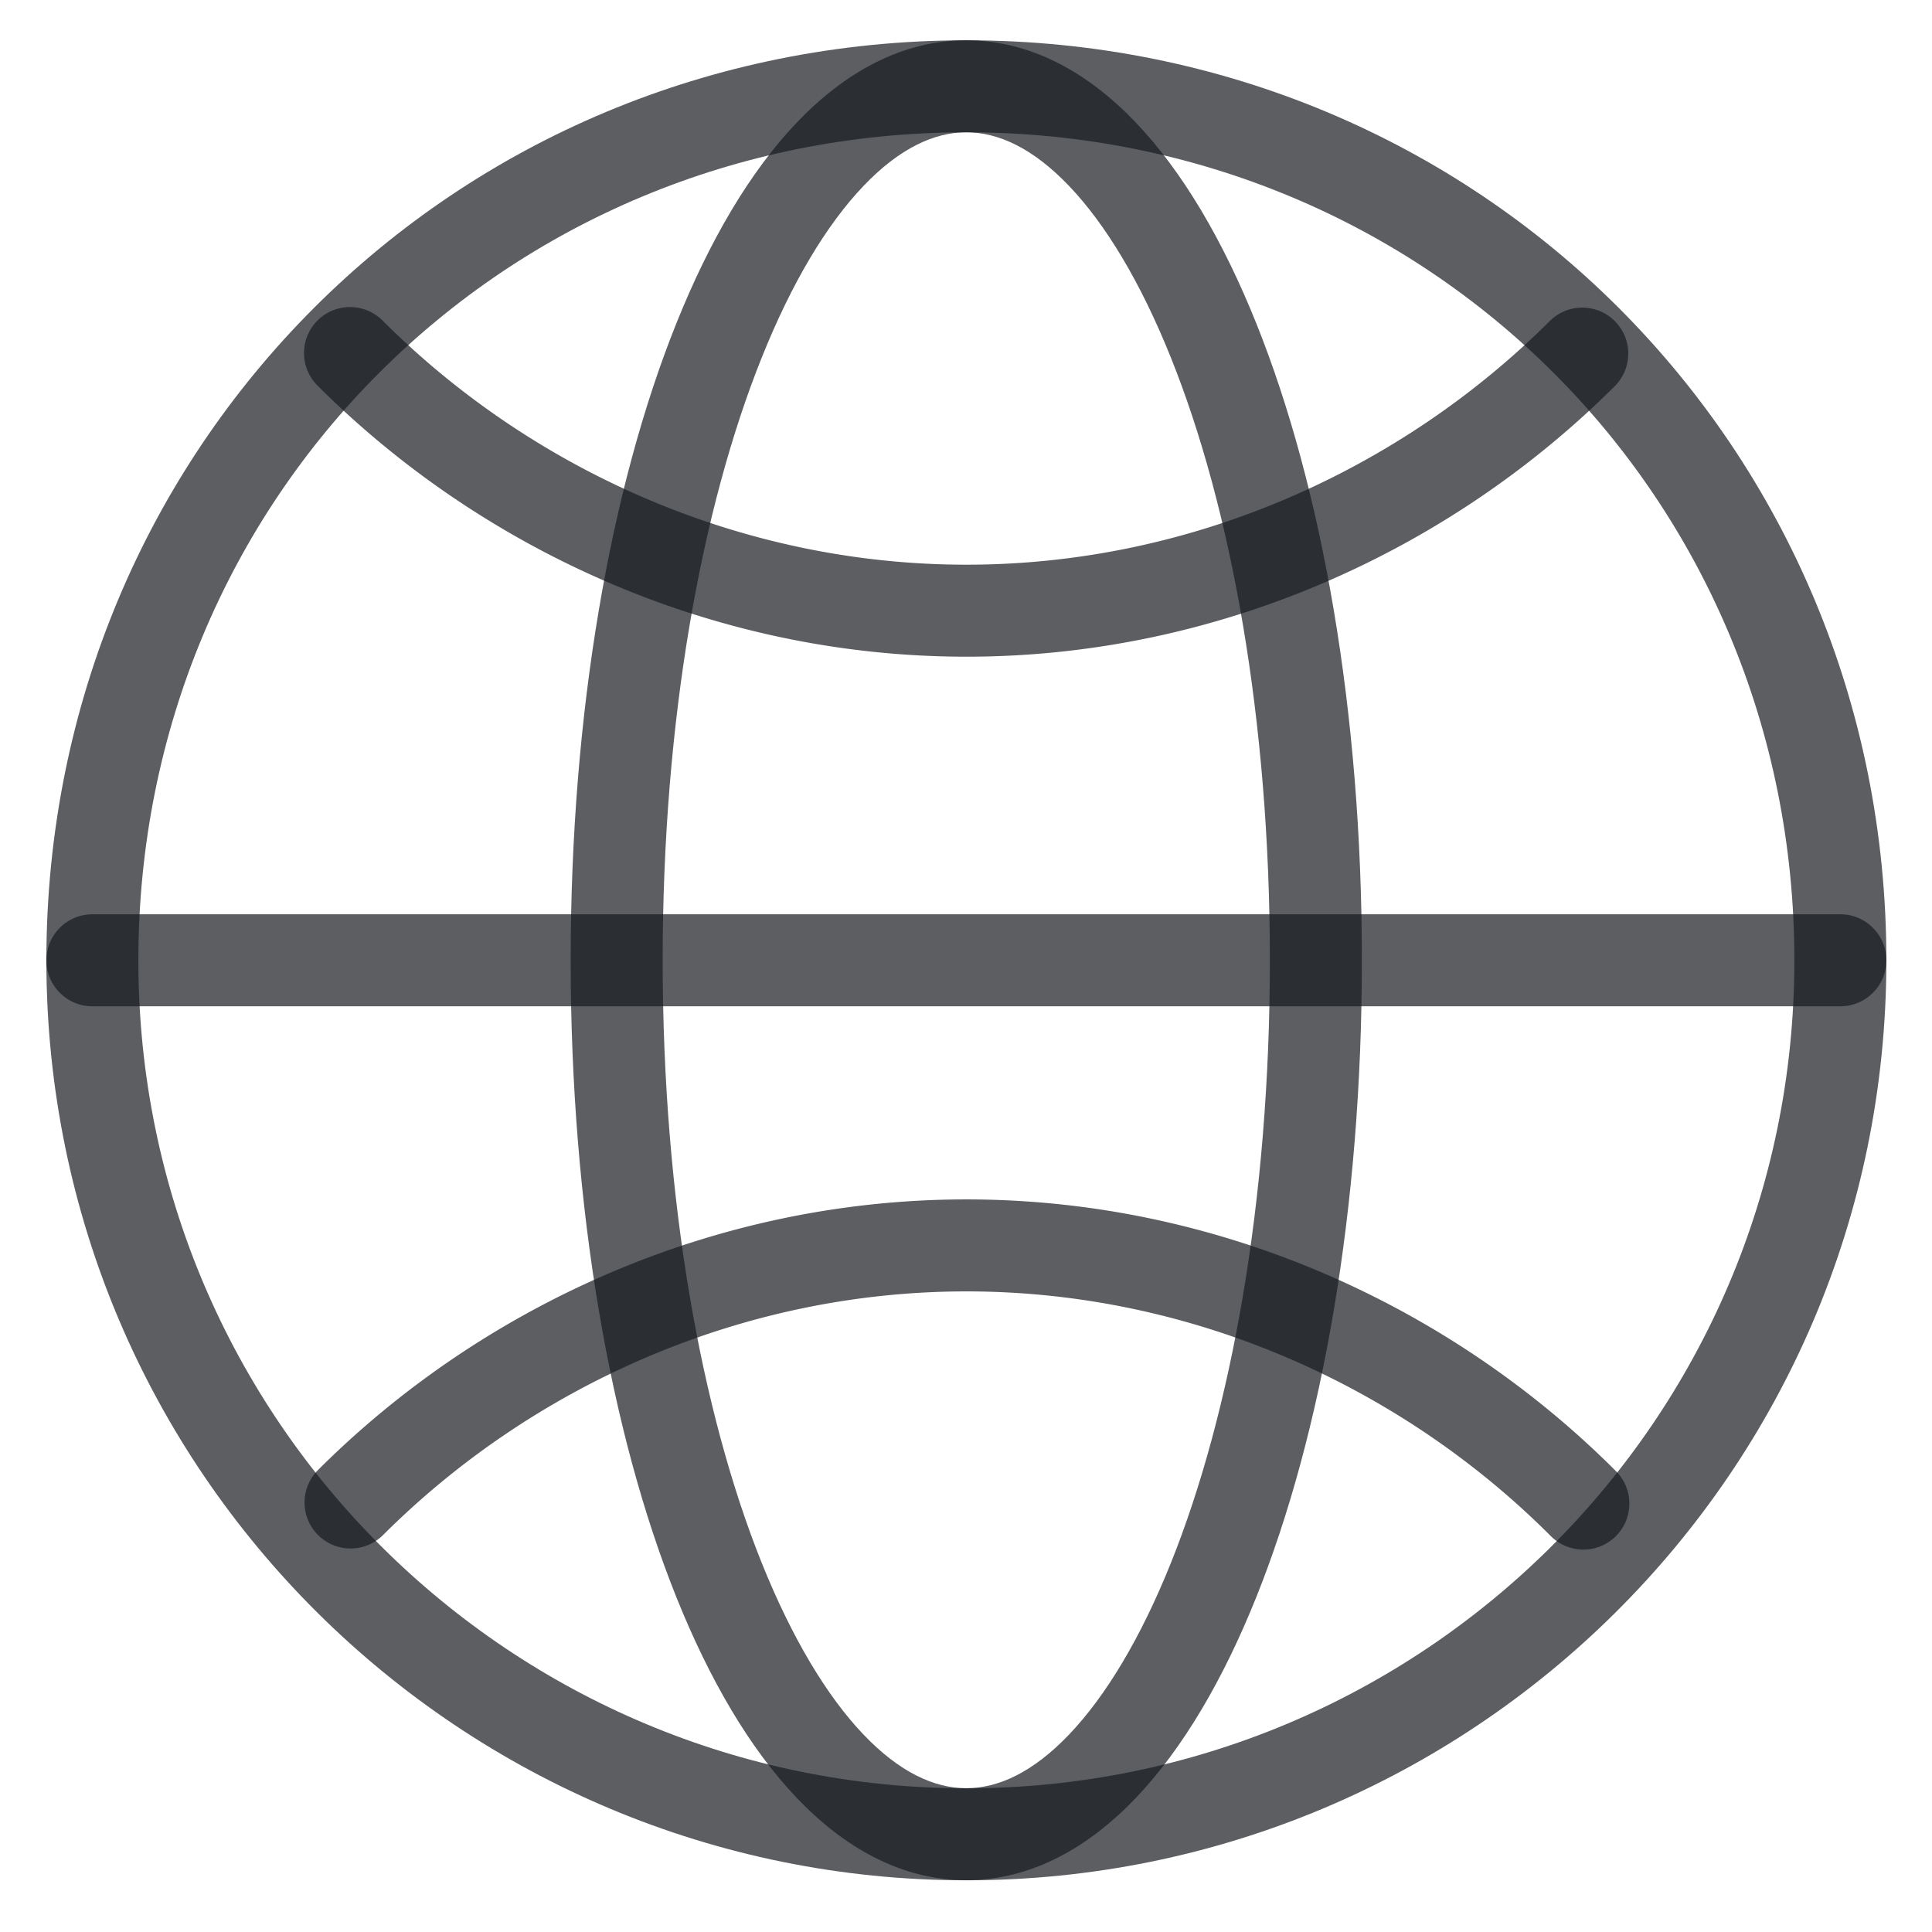
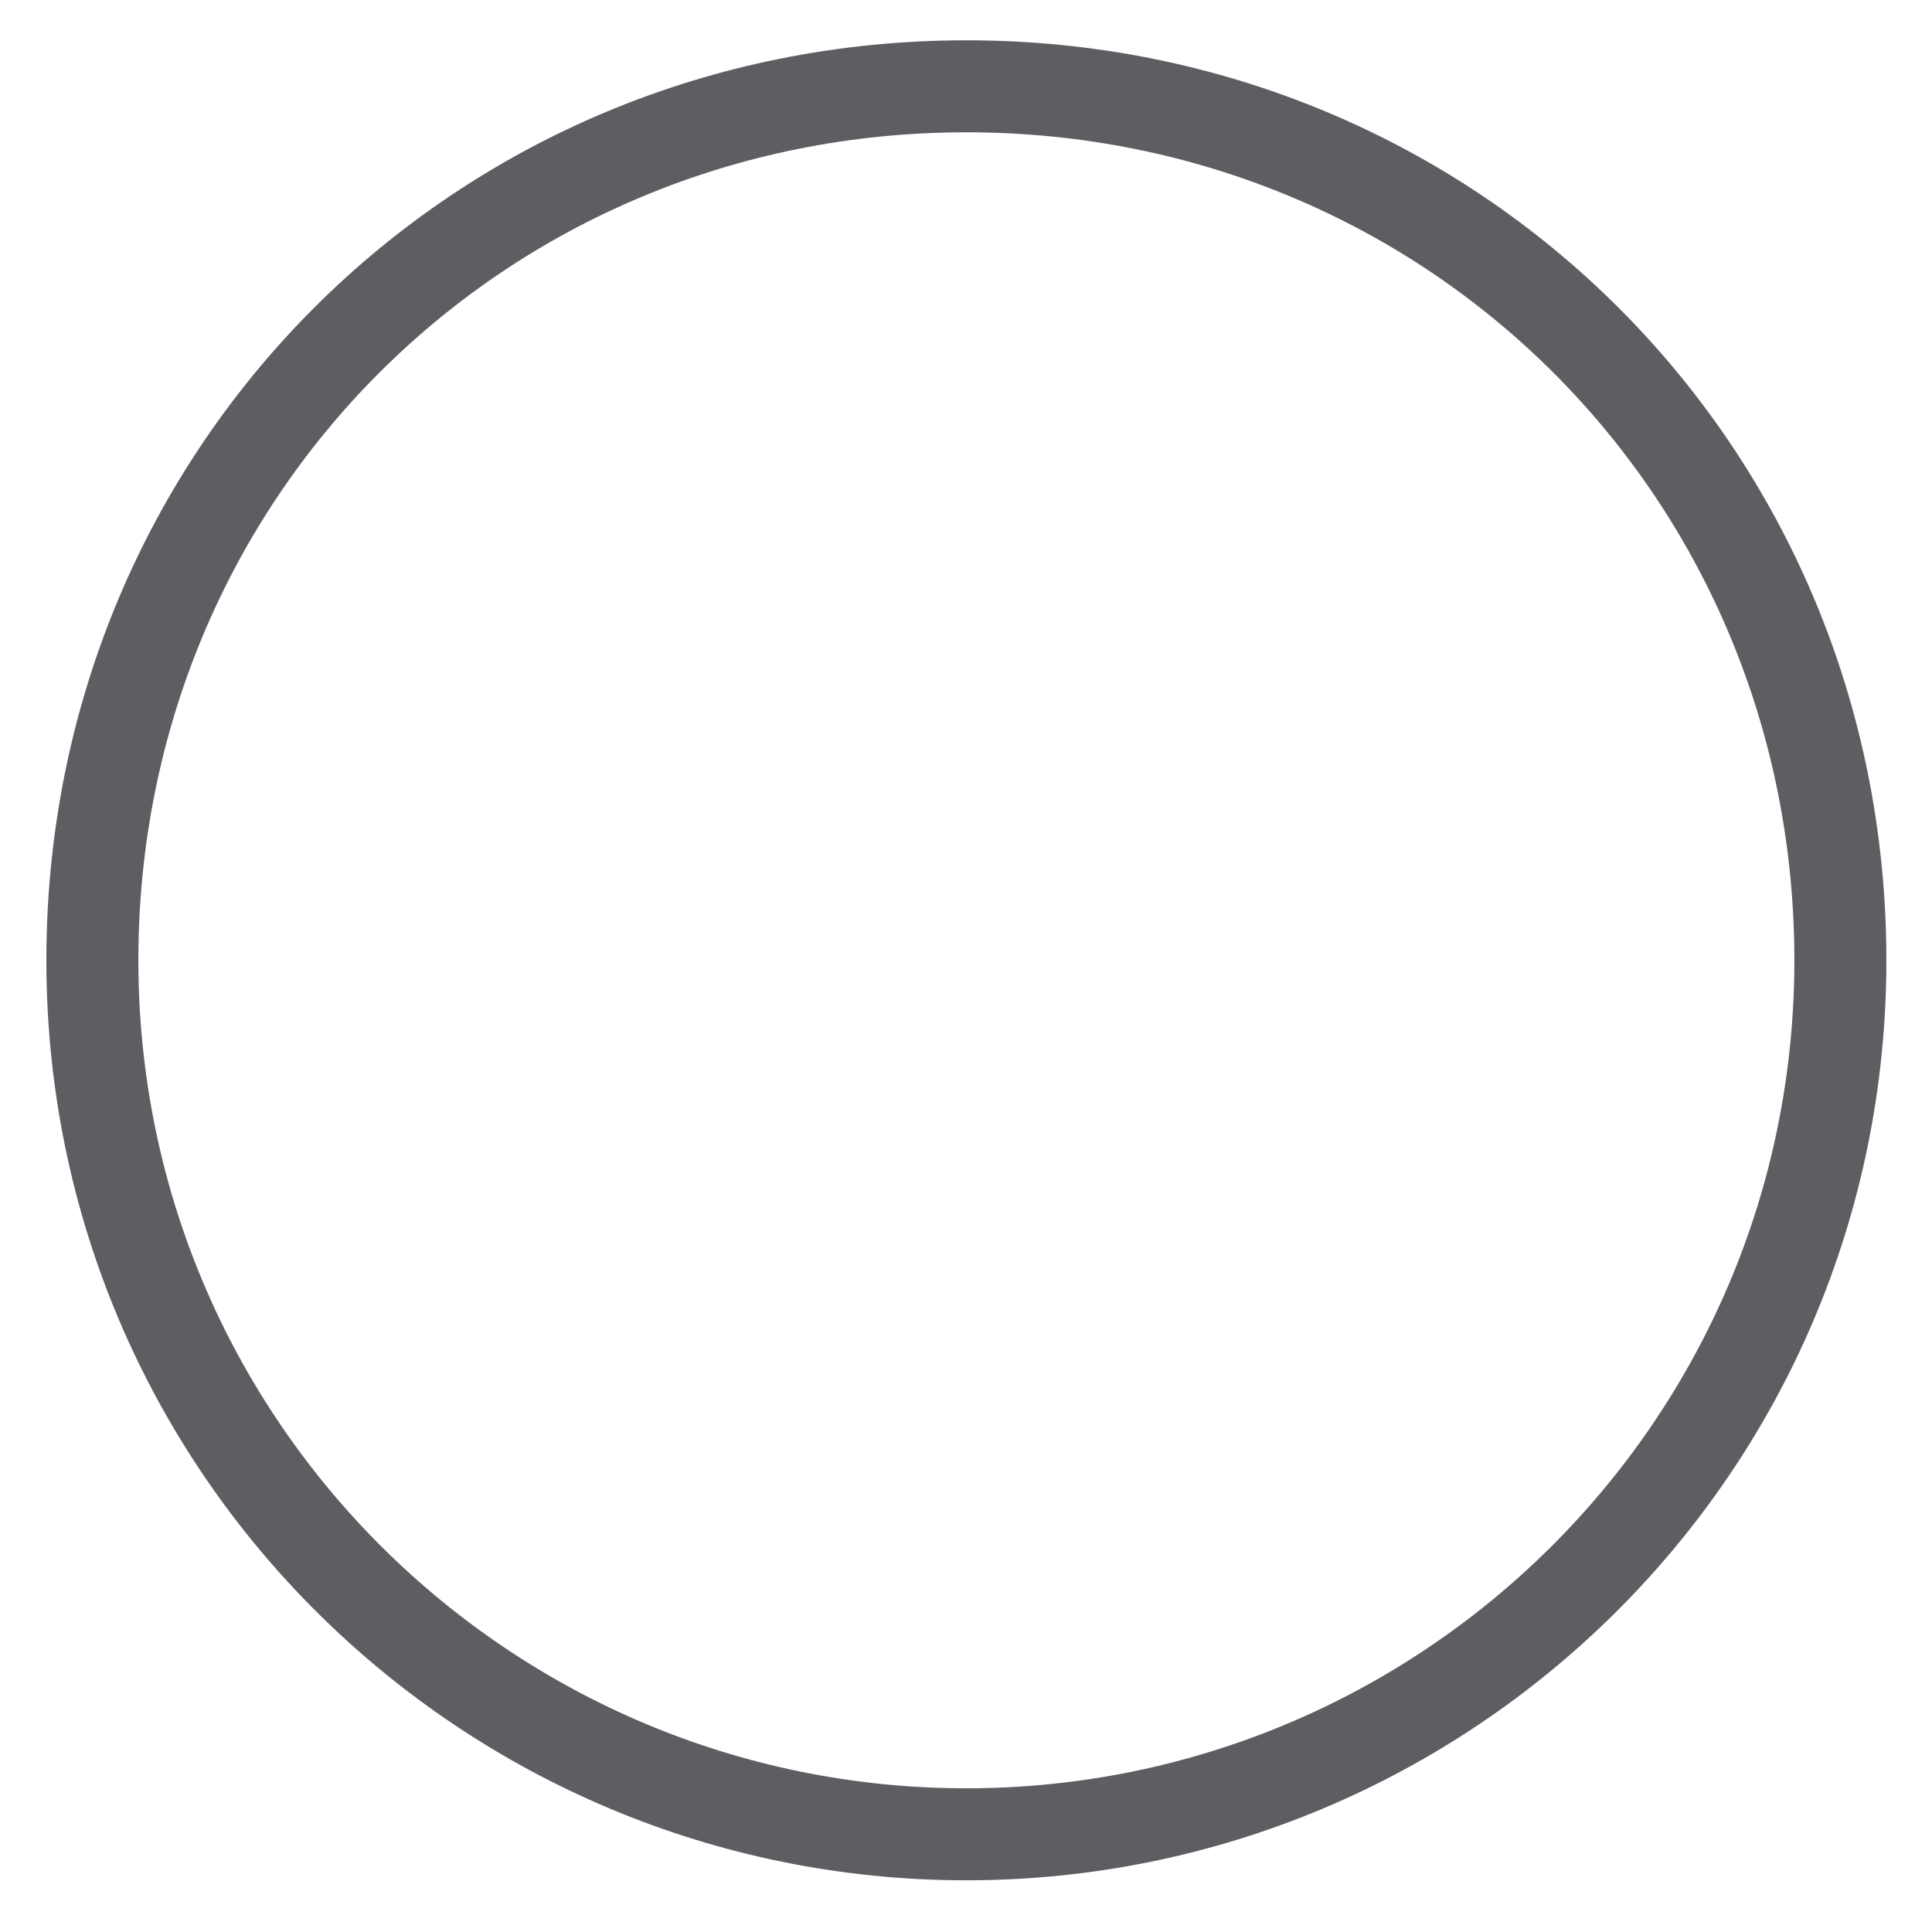
<svg xmlns="http://www.w3.org/2000/svg" t="1712239726157" class="icon" viewBox="0 0 1024 1024" version="1.1" p-id="9376" width="32" height="32">
  <path d="M24.576 508.977c0-271.945 215.723-487.619 487.619-487.619s487.619 215.674 487.619 487.619c0 272.091-220.745 487.619-487.619 487.619s-487.619-215.528-487.619-487.619z m487.619-438.857c-244.98 0-438.857 193.877-438.857 438.857 0 244.785 198.607 438.857 438.857 438.857s438.857-194.072 438.857-438.857c0-244.98-193.877-438.857-438.857-438.857z" fill="#171A20" opacity=".7" p-id="9377" />
-   <path d="M24.576 508.977a24.381 24.381 0 0 1 24.381-24.381h926.476a24.381 24.381 0 0 1 0 48.762h-926.476a24.381 24.381 0 0 1-24.381-24.381z" fill="#171A20" opacity=".7" p-id="9378" />
-   <path d="M422.376 64.902C447.439 38.619 477.818 21.358 512.146 21.358c34.377 0 64.707 17.262 89.819 43.544 25.015 26.234 46.421 62.952 63.878 106.447 34.962 87.04 55.979 206.117 55.979 337.627 0 131.462-21.016 250.49-55.979 337.579-17.457 43.496-38.863 80.213-63.878 106.447-25.112 26.283-55.442 43.544-89.819 43.544-34.328 0-64.707-17.262-89.771-43.544-25.064-26.234-46.421-62.952-63.878-106.447-34.962-87.089-56.027-206.117-56.027-337.627 0-131.462 21.065-250.539 56.027-337.579 17.457-43.496 38.814-80.213 63.878-106.447zM403.749 189.489c-32.085 79.97-52.517 192.512-52.517 319.439 0 126.976 20.431 239.567 52.517 319.488 16.091 39.985 34.621 70.705 53.882 90.892 19.261 20.187 37.693 28.477 54.516 28.477 16.872 0 35.255-8.29 54.516-28.477 19.31-20.236 37.839-50.859 53.931-90.892 32.085-79.97 52.468-192.512 52.468-319.488 0-126.927-20.382-239.47-52.468-319.39-16.091-40.082-34.621-70.705-53.931-90.941-19.261-20.187-37.644-28.477-54.516-28.477-16.823 0-35.255 8.29-54.516 28.477-19.31 20.236-37.839 50.859-53.882 90.892z" fill="#171A20" opacity=".7" p-id="9379" />
-   <path d="M168.277 169.886a24.381 24.381 0 0 1 34.475 0c78.653 78.653 189.586 129.414 309.492 129.414 119.857 0 230.79-50.761 309.443-129.414a24.381 24.381 0 0 1 34.475 34.475c-87.138 87.186-210.261 143.701-343.918 143.701-133.705 0-256.78-56.564-343.966-143.701a24.381 24.381 0 0 1 0-34.475zM168.277 779.41c87.186-87.186 210.261-143.701 343.966-143.701 133.608 0 256.78 56.564 343.918 143.701a24.381 24.381 0 1 1-34.475 34.475c-78.604-78.653-189.586-129.414-309.443-129.414-119.954 0-230.839 50.761-309.492 129.414a24.381 24.381 0 0 1-34.475-34.475z" fill="#171A20" opacity=".7" p-id="9380" />
</svg>